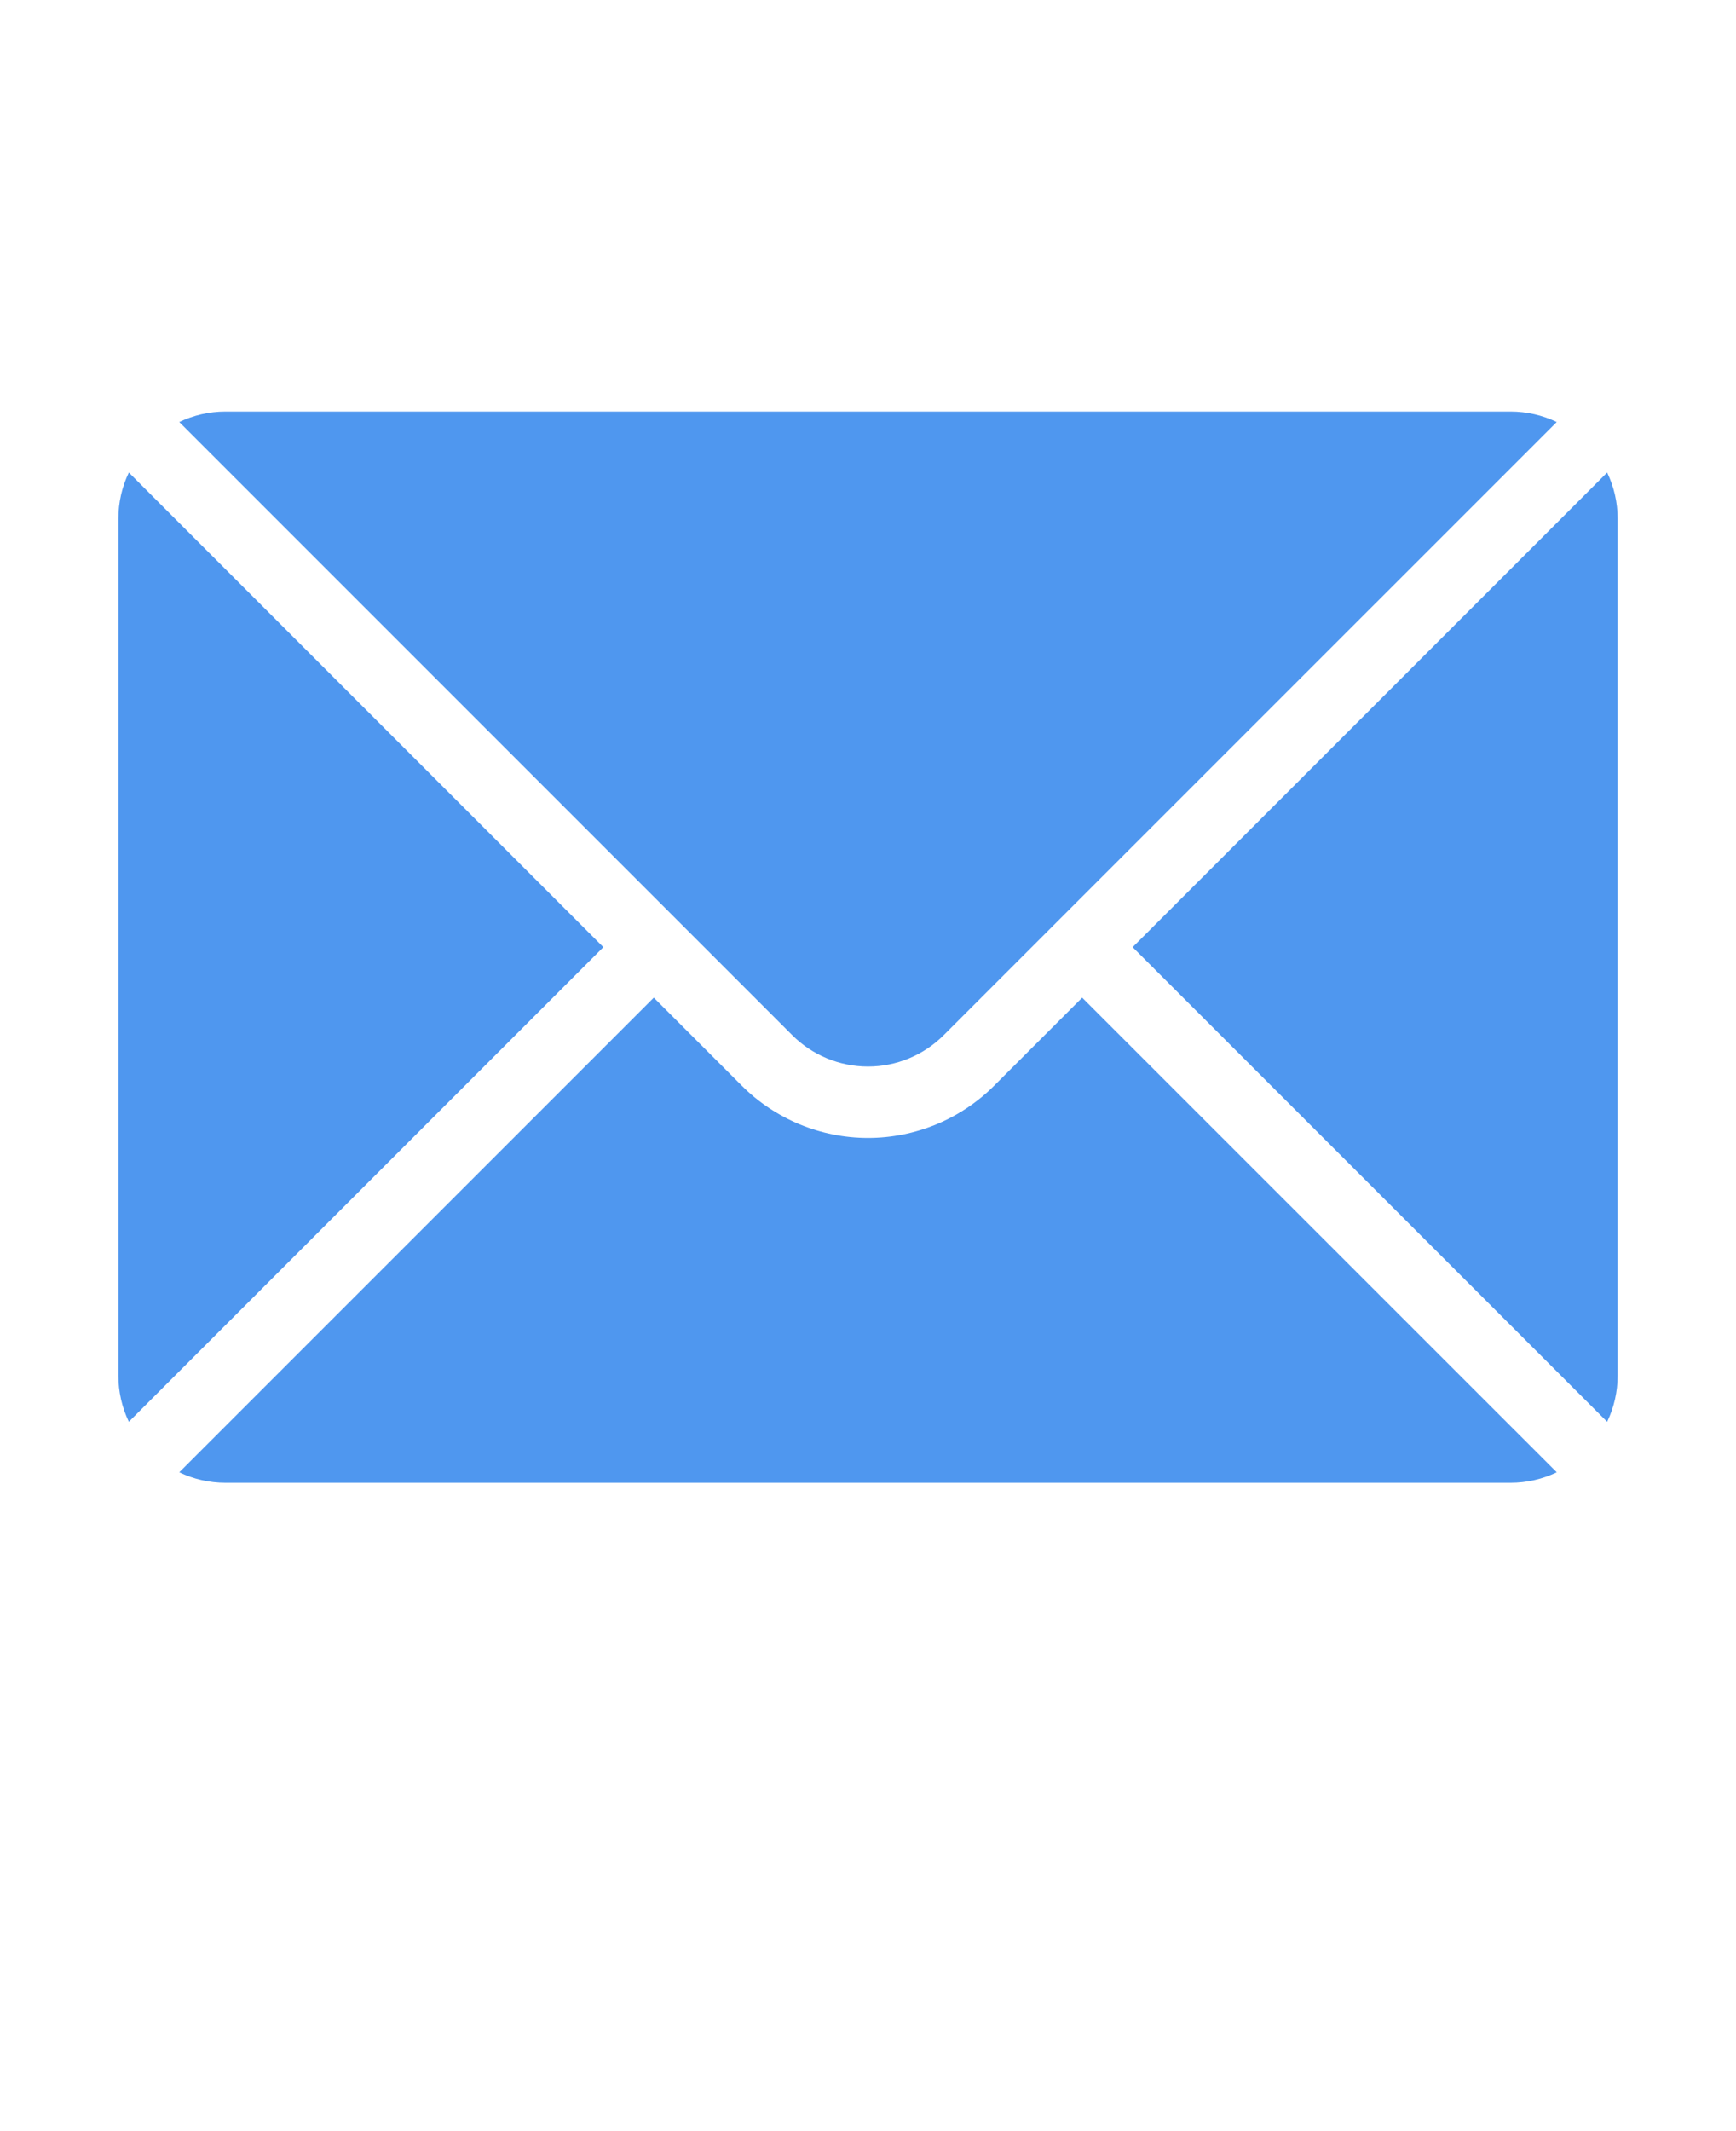
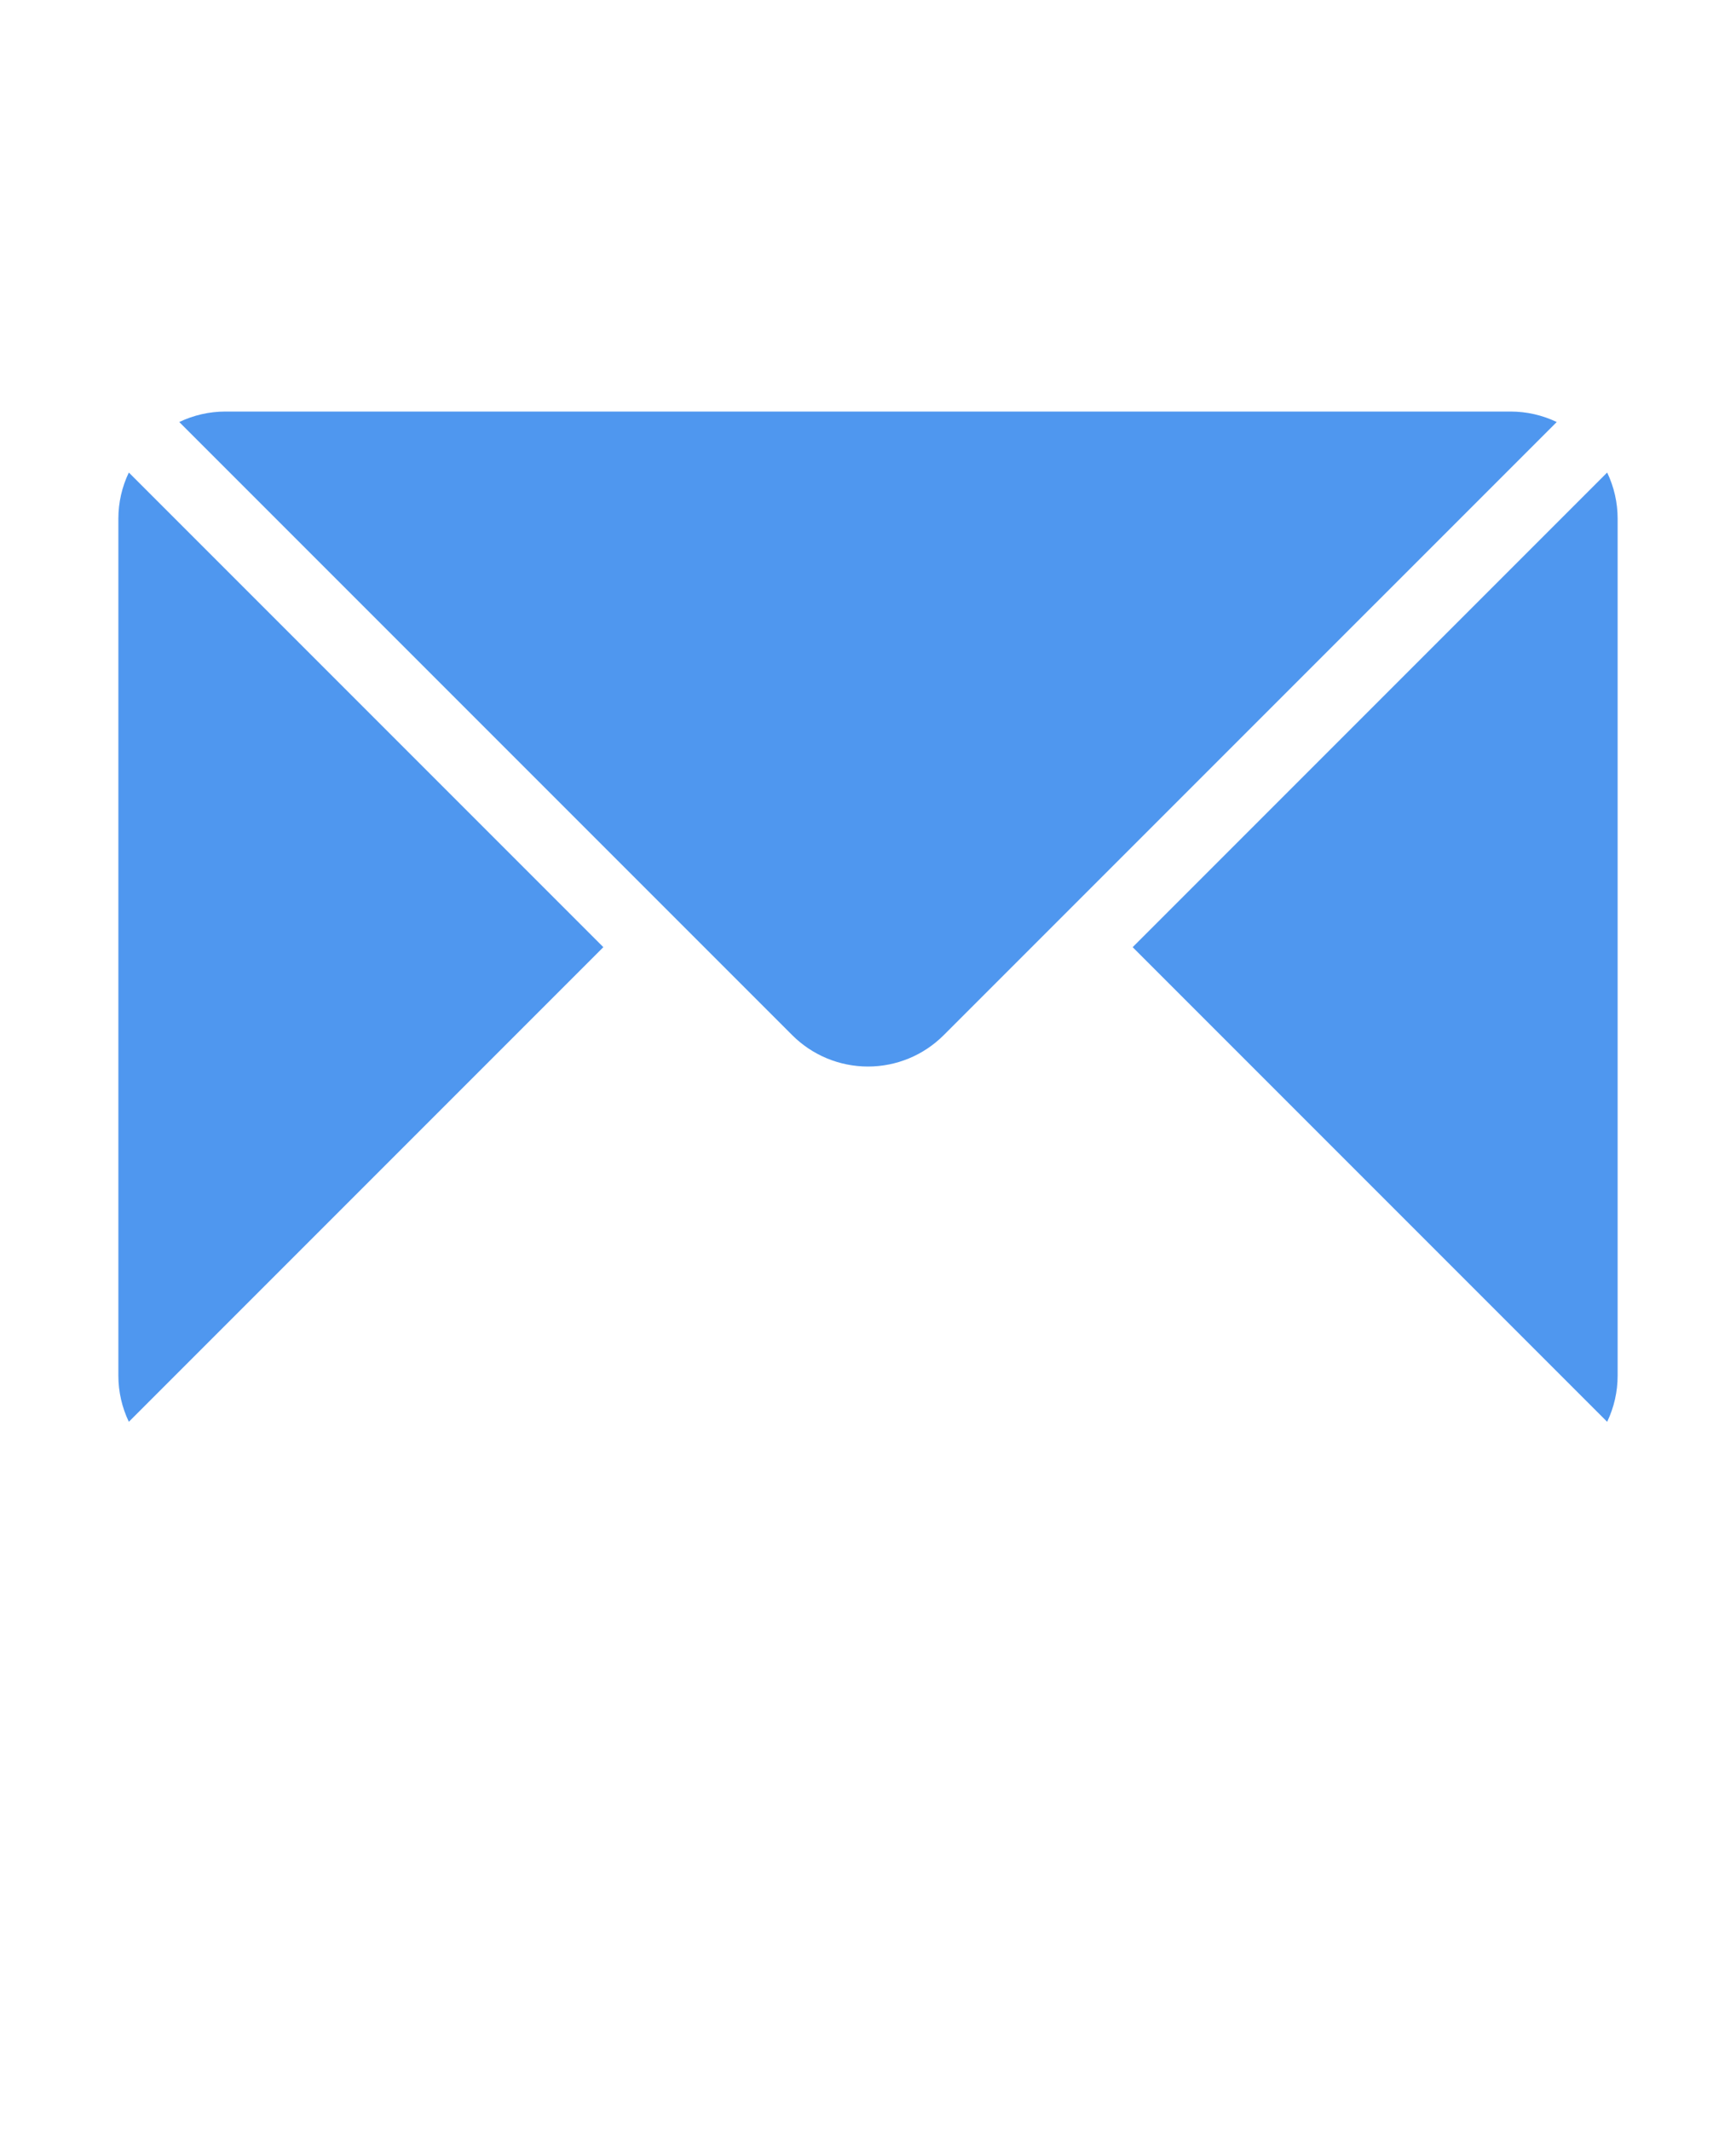
<svg xmlns="http://www.w3.org/2000/svg" version="1.1" viewBox="-5 -10 110 135">
-   <path d="m63.57 53.199-5.574 5.574c-2.121 2.121-4.996 3.312-7.996 3.312s-5.875-1.191-8-3.312l-5.574-5.574-30.066 30.066c0.906 0.434 1.902 0.664 2.926 0.664h81.43c1.023 0 2.019-0.23 2.926-0.664z" style="fill:#4f97ef;fill-opacity:1" />
  <path d="m96.836 19.934c0.434 0.902 0.664 1.902 0.664 2.922v54.285c0 1.023-0.23 2.019-0.664 2.926l-30.066-30.066z" style="fill:#4f97ef;fill-opacity:1" />
  <path d="m3.164 19.934 30.066 30.066-30.066 30.066c-0.434-0.906-0.664-1.902-0.664-2.926v-54.285c0-1.02 0.23-2.019 0.664-2.922z" style="fill:#4f97ef;fill-opacity:1" />
  <path d="m93.641 16.734c-0.906-0.434-1.902-0.664-2.926-0.664h-81.43c-1.023 0-2.019 0.23-2.926 0.664l38.84 38.84c1.273 1.273 3 1.988 4.801 1.988s3.527-0.715 4.797-1.988z" style="fill:#4f97ef;fill-opacity:1" />
</svg>